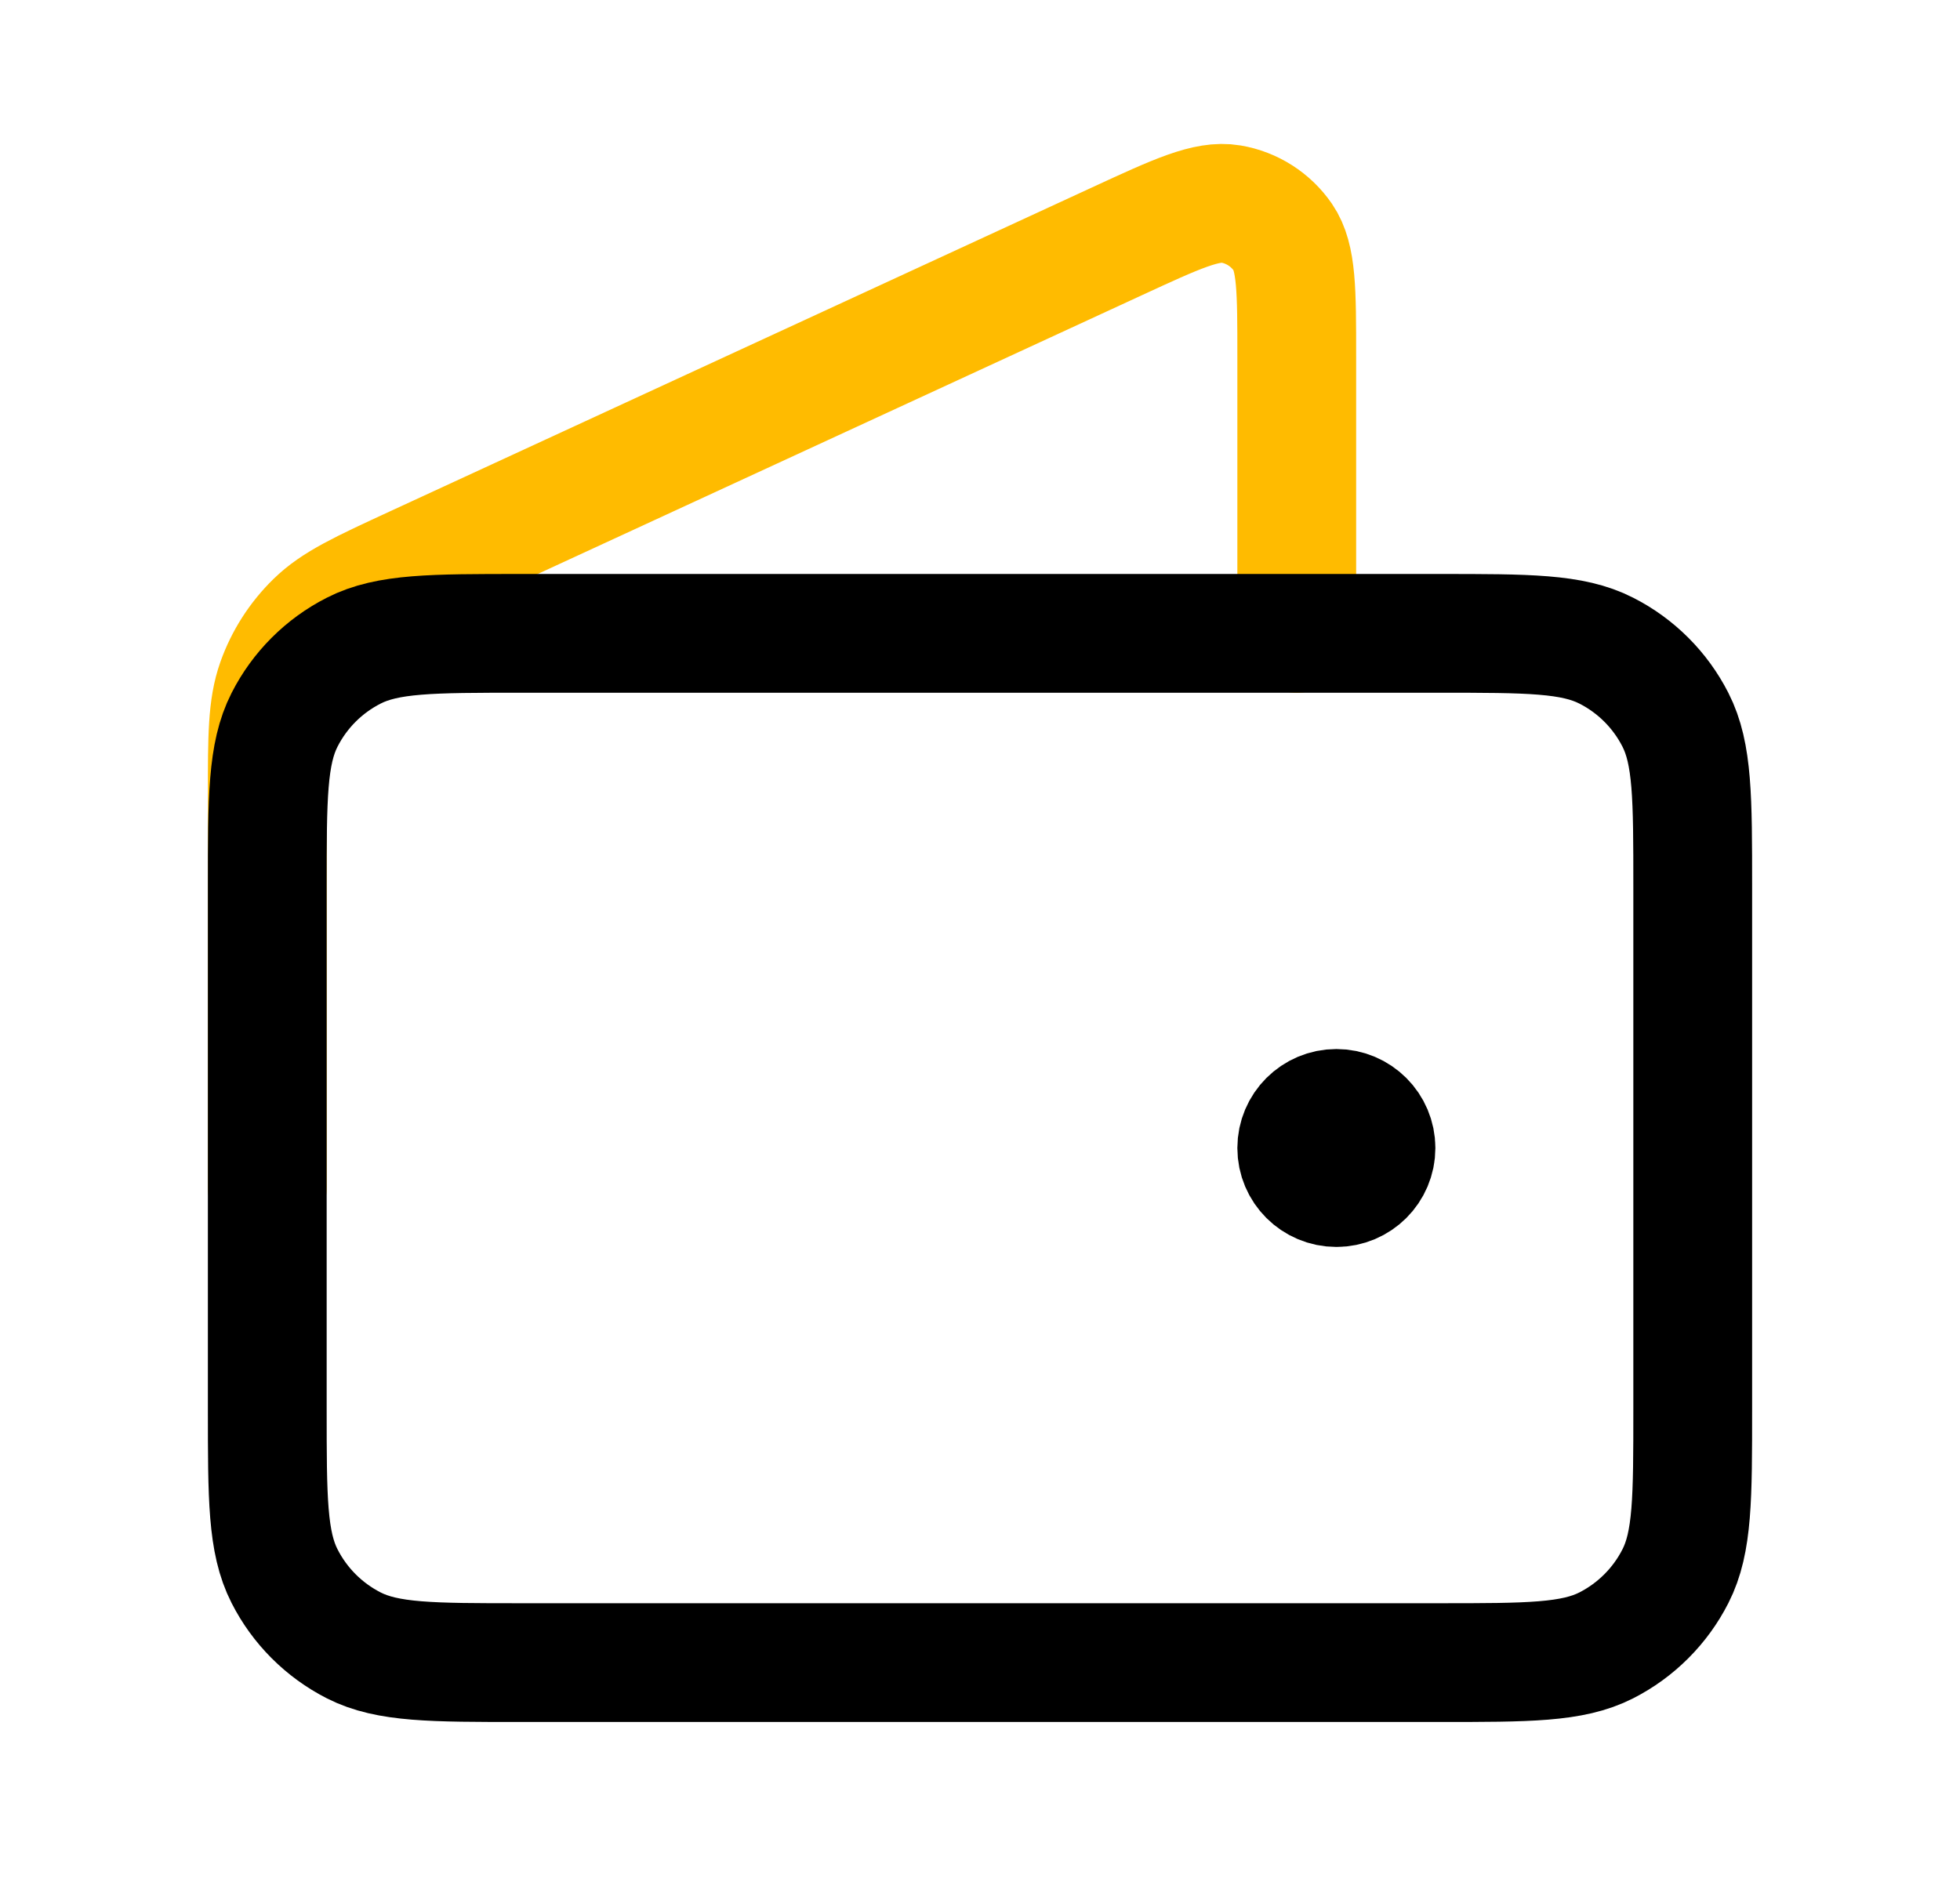
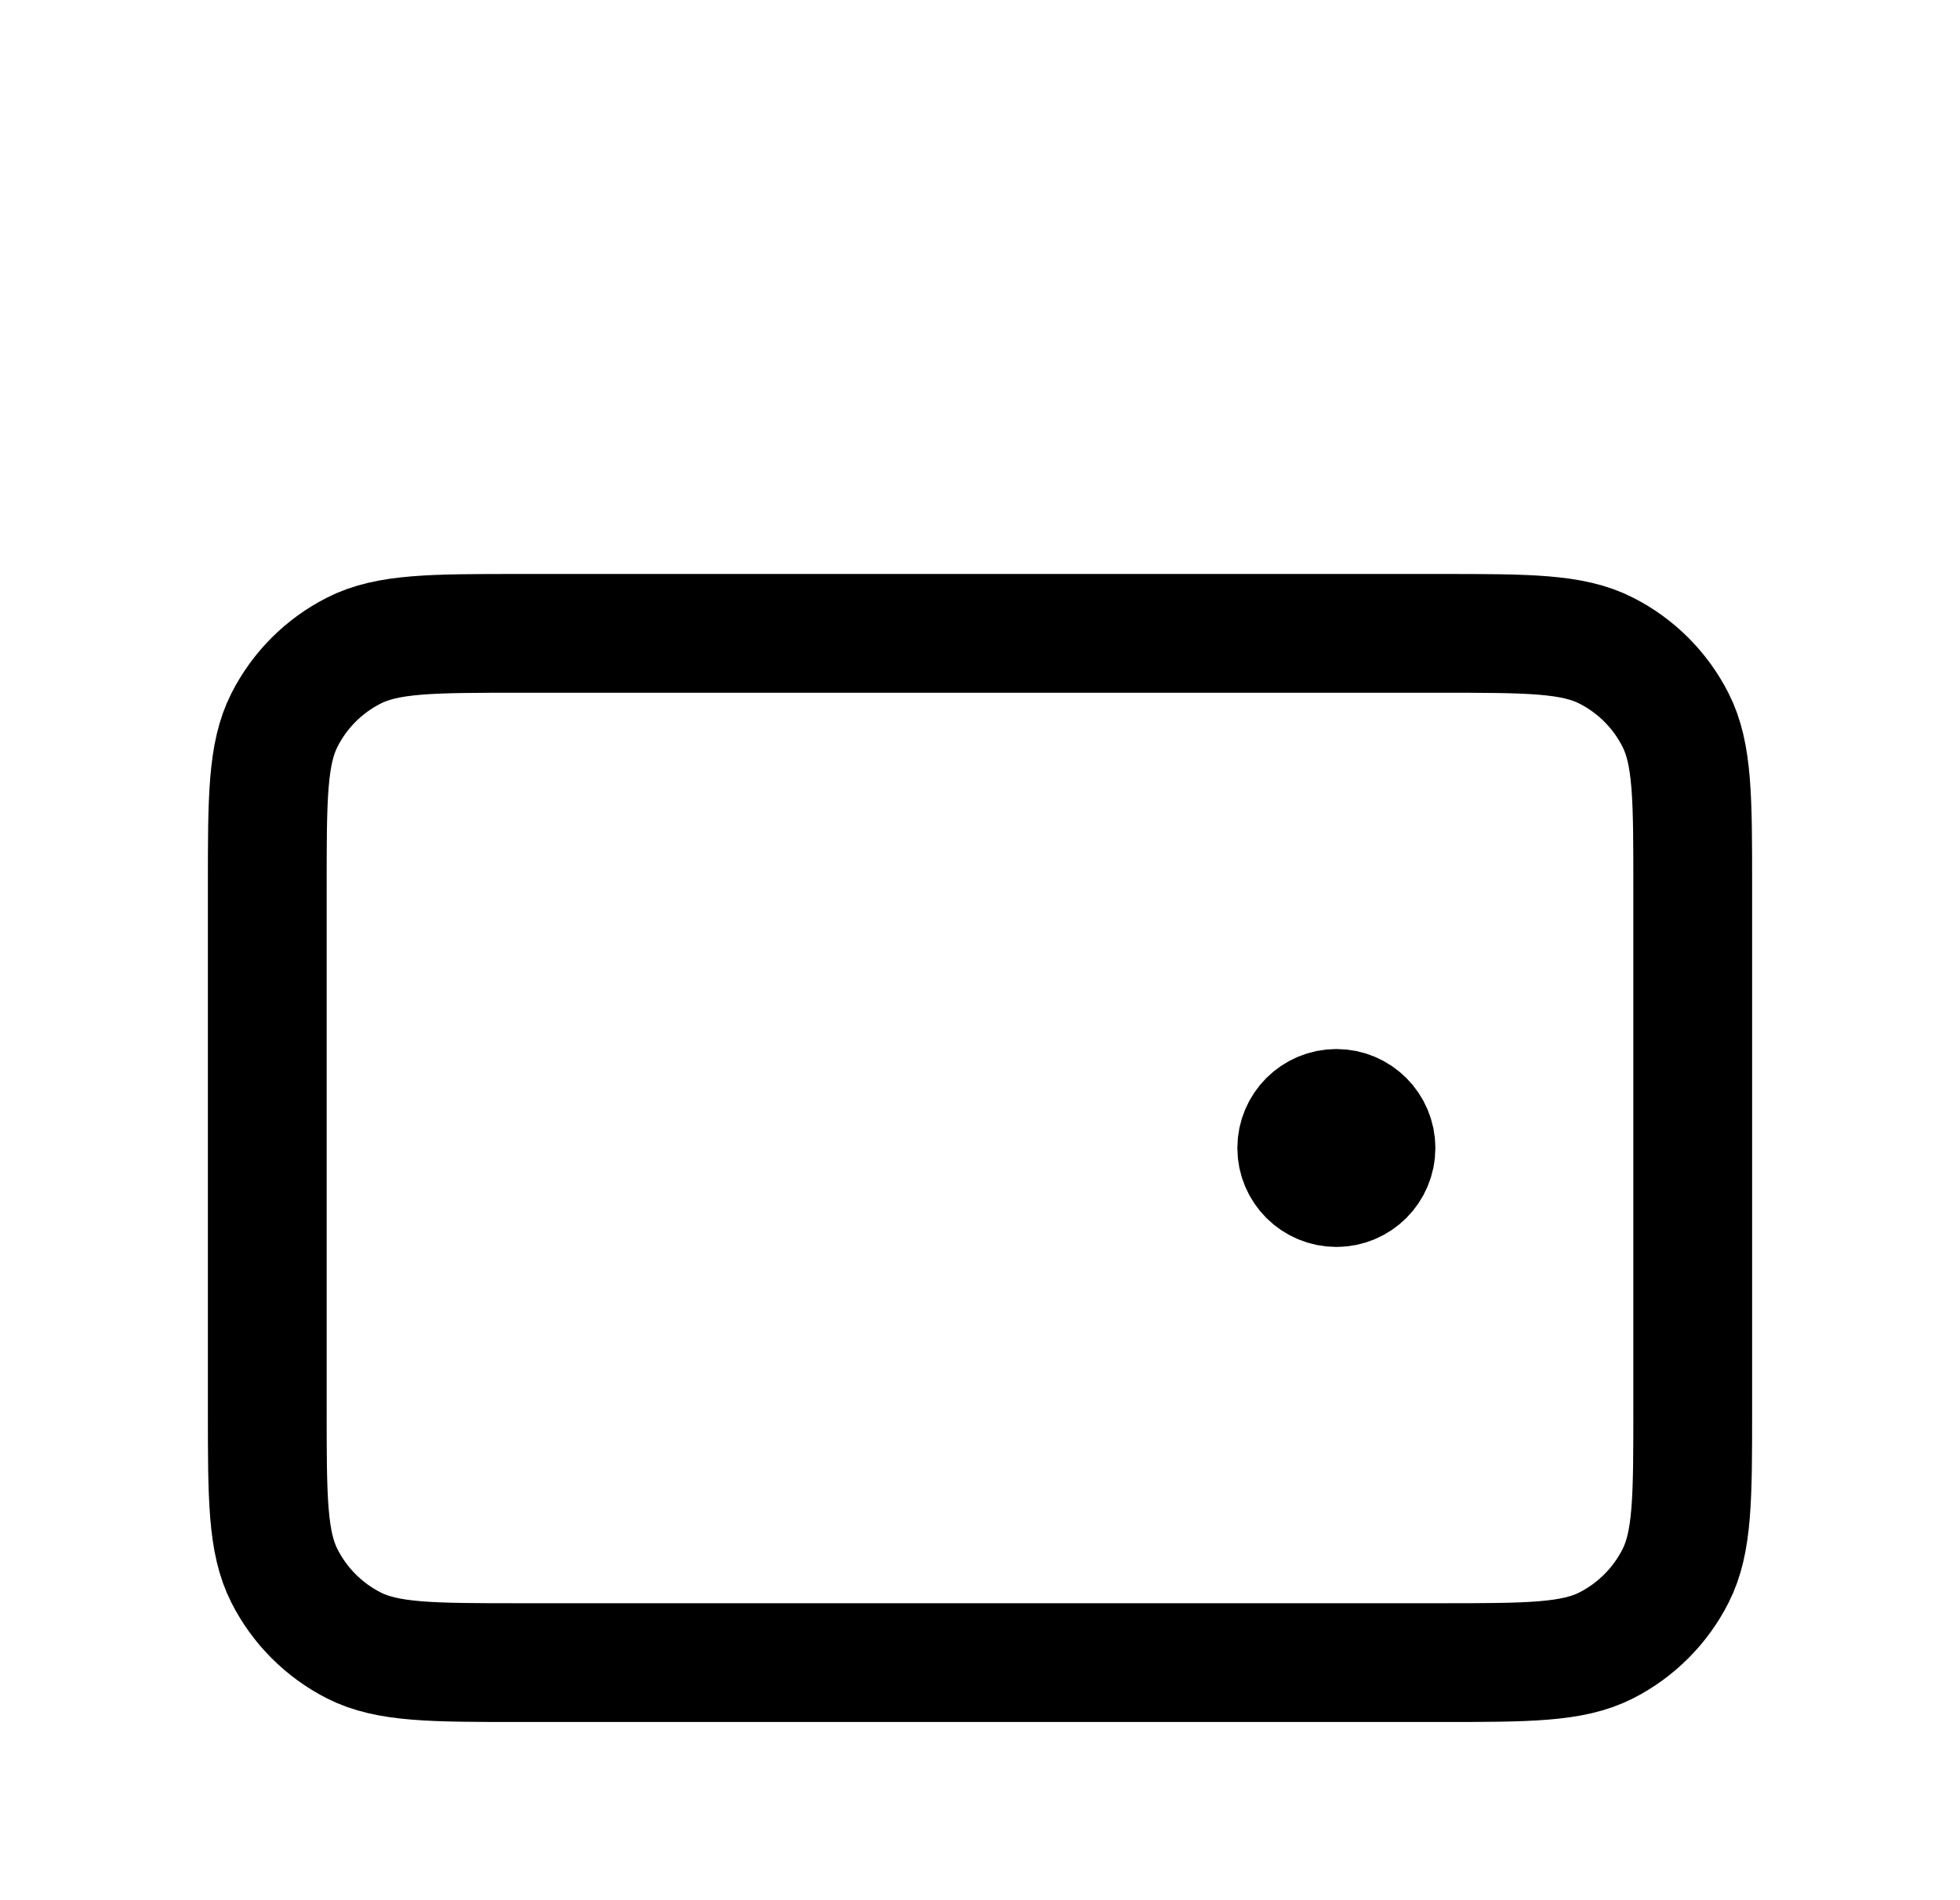
<svg xmlns="http://www.w3.org/2000/svg" width="33" height="32" viewBox="0 0 33 32" fill="none">
-   <path d="M21.833 10.666V6.001C21.833 4.892 21.833 4.337 21.6 3.996C21.396 3.699 21.079 3.496 20.724 3.436C20.316 3.367 19.813 3.599 18.806 4.064L6.979 9.522C6.081 9.937 5.632 10.144 5.303 10.466C5.012 10.75 4.79 11.097 4.654 11.479C4.5 11.913 4.5 12.407 4.5 13.396V20" stroke="#FFBB00" stroke-width="2" stroke-linecap="round" stroke-linejoin="round" />
  <path d="M22.5 19.333H22.513M4.5 14.933L4.5 23.733C4.5 25.226 4.5 25.973 4.791 26.543C5.046 27.045 5.454 27.453 5.956 27.709C6.526 27.999 7.273 27.999 8.767 27.999L24.233 27.999C25.727 27.999 26.474 27.999 27.044 27.709C27.546 27.453 27.954 27.045 28.209 26.543C28.5 25.973 28.5 25.226 28.5 23.733V14.933C28.5 13.439 28.5 12.693 28.209 12.122C27.954 11.62 27.546 11.212 27.044 10.957C26.474 10.666 25.727 10.666 24.233 10.666L8.767 10.666C7.273 10.666 6.526 10.666 5.956 10.957C5.454 11.212 5.046 11.62 4.791 12.122C4.5 12.693 4.5 13.439 4.5 14.933ZM23.167 19.333C23.167 19.701 22.868 19.999 22.5 19.999C22.132 19.999 21.833 19.701 21.833 19.333C21.833 18.965 22.132 18.666 22.5 18.666C22.868 18.666 23.167 18.965 23.167 19.333Z" stroke="black" stroke-width="2" stroke-linecap="round" stroke-linejoin="round" />
</svg>